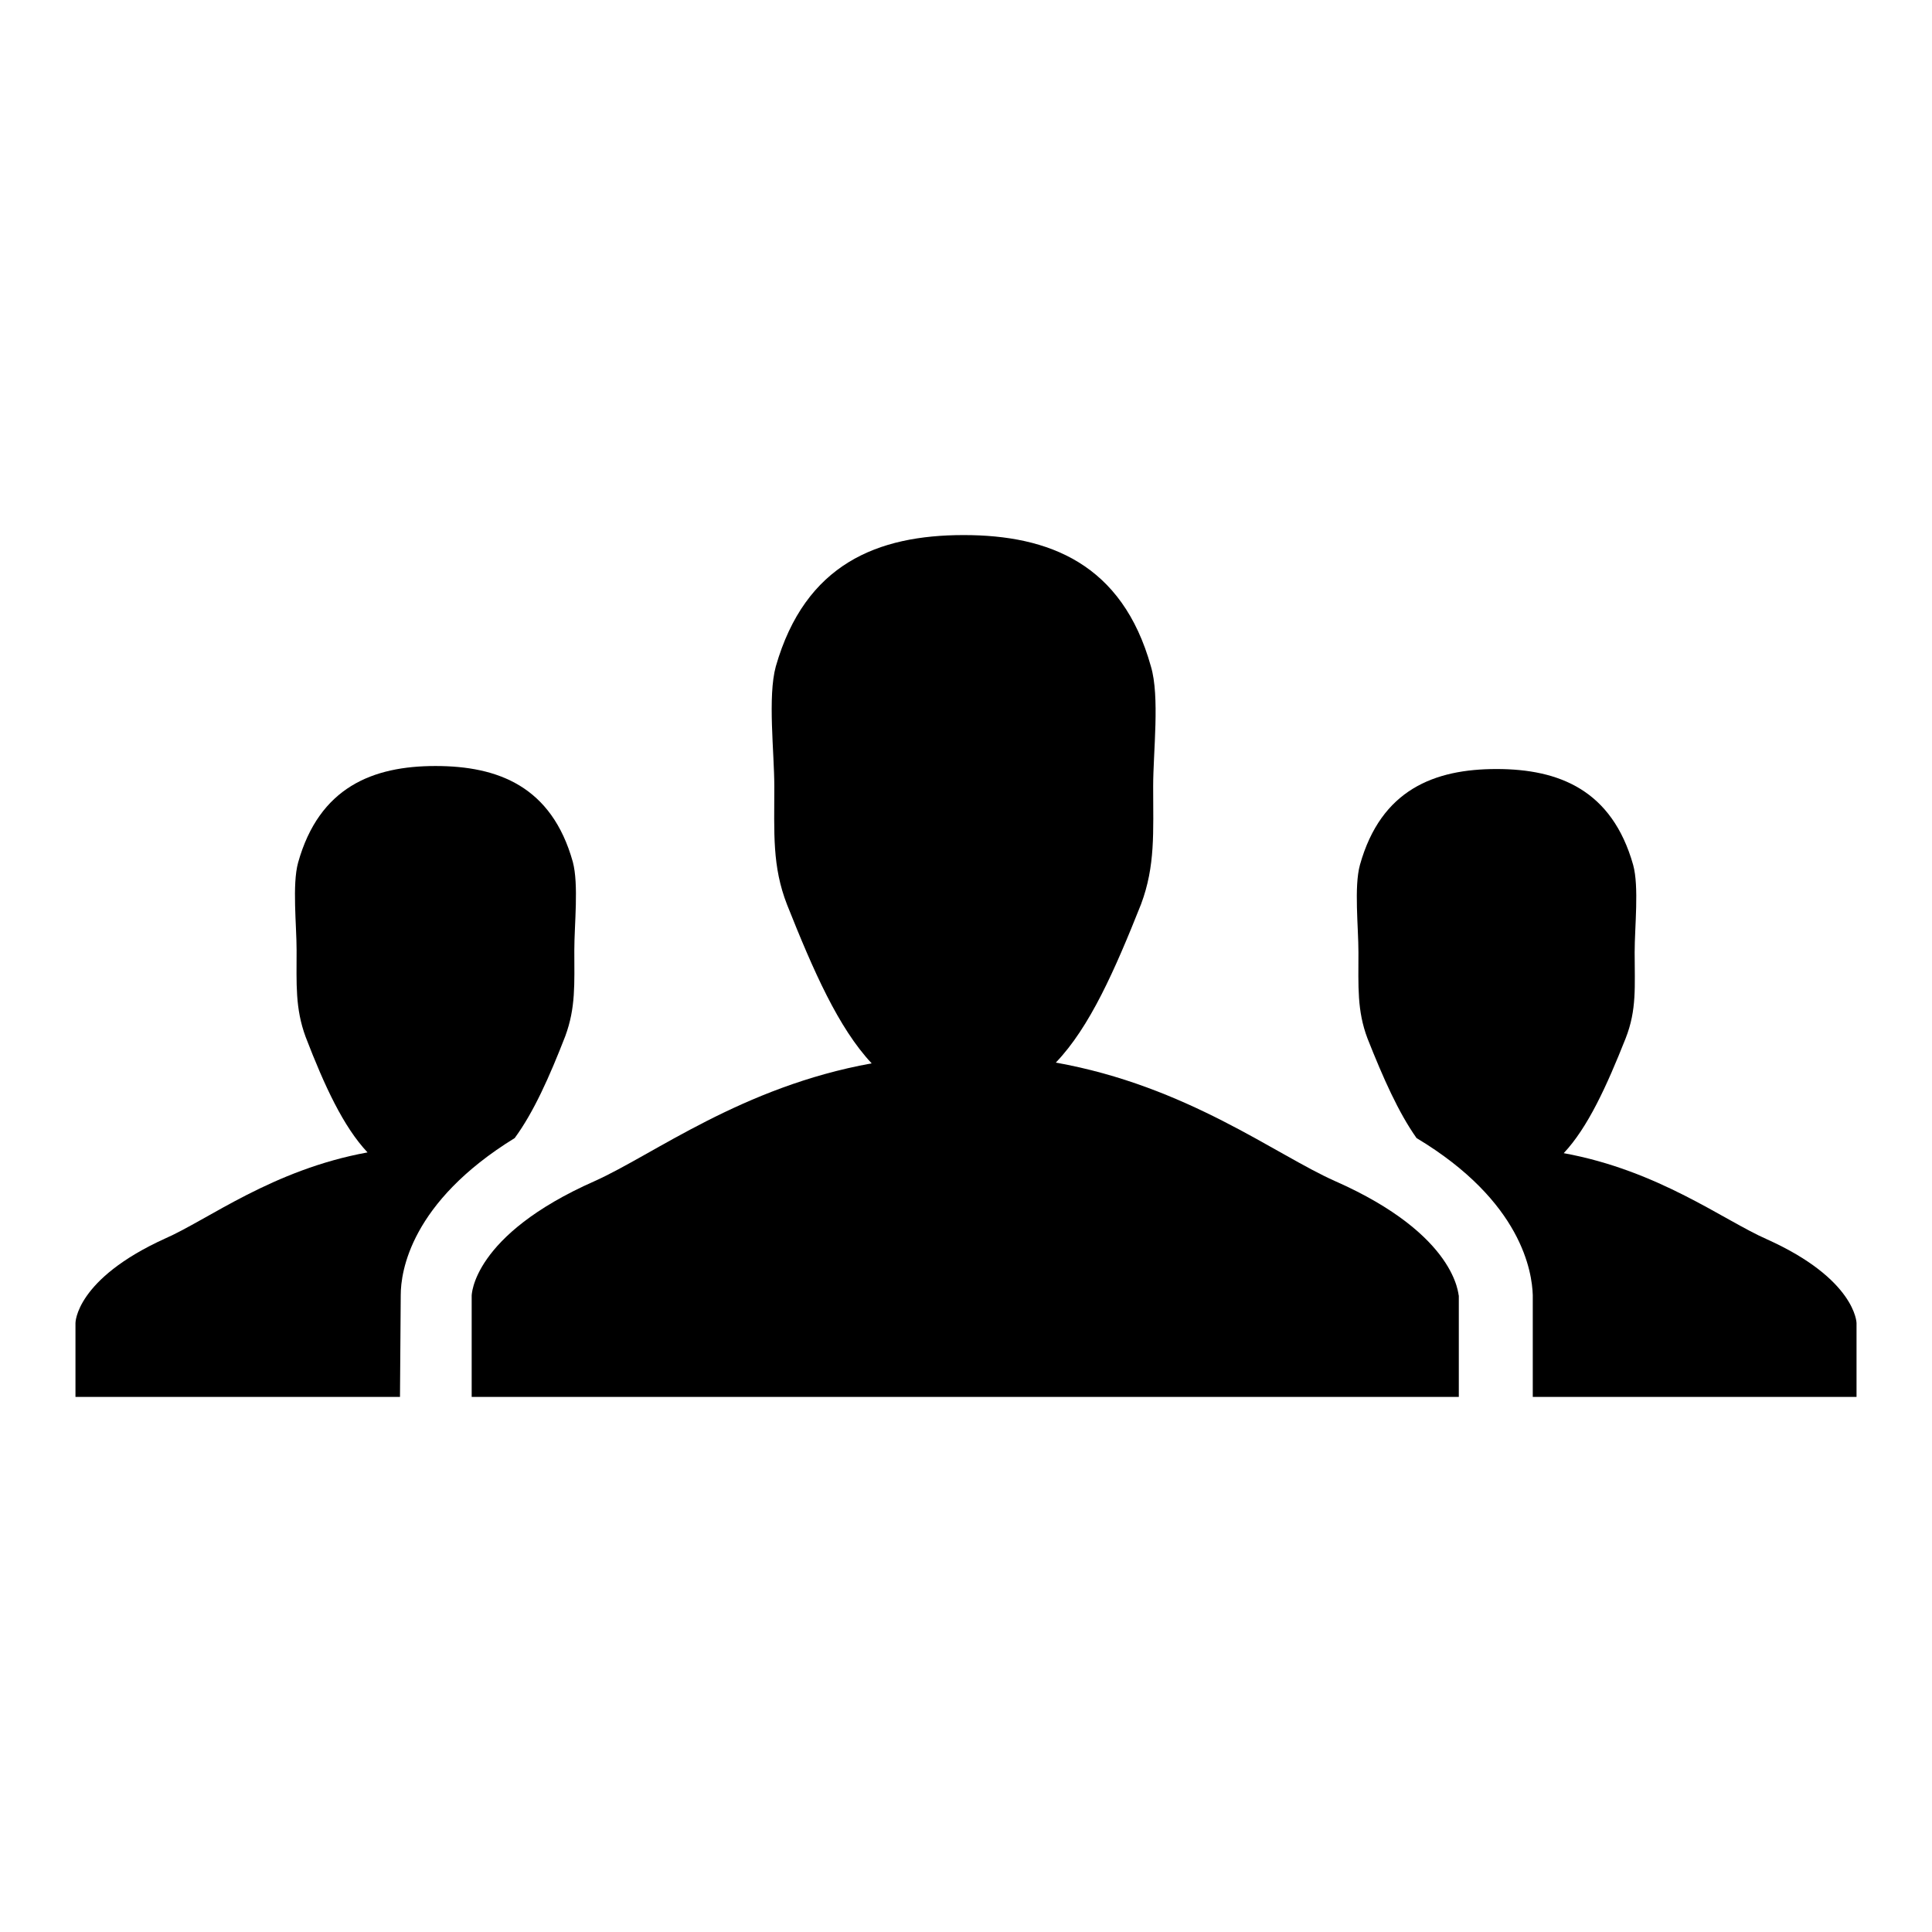
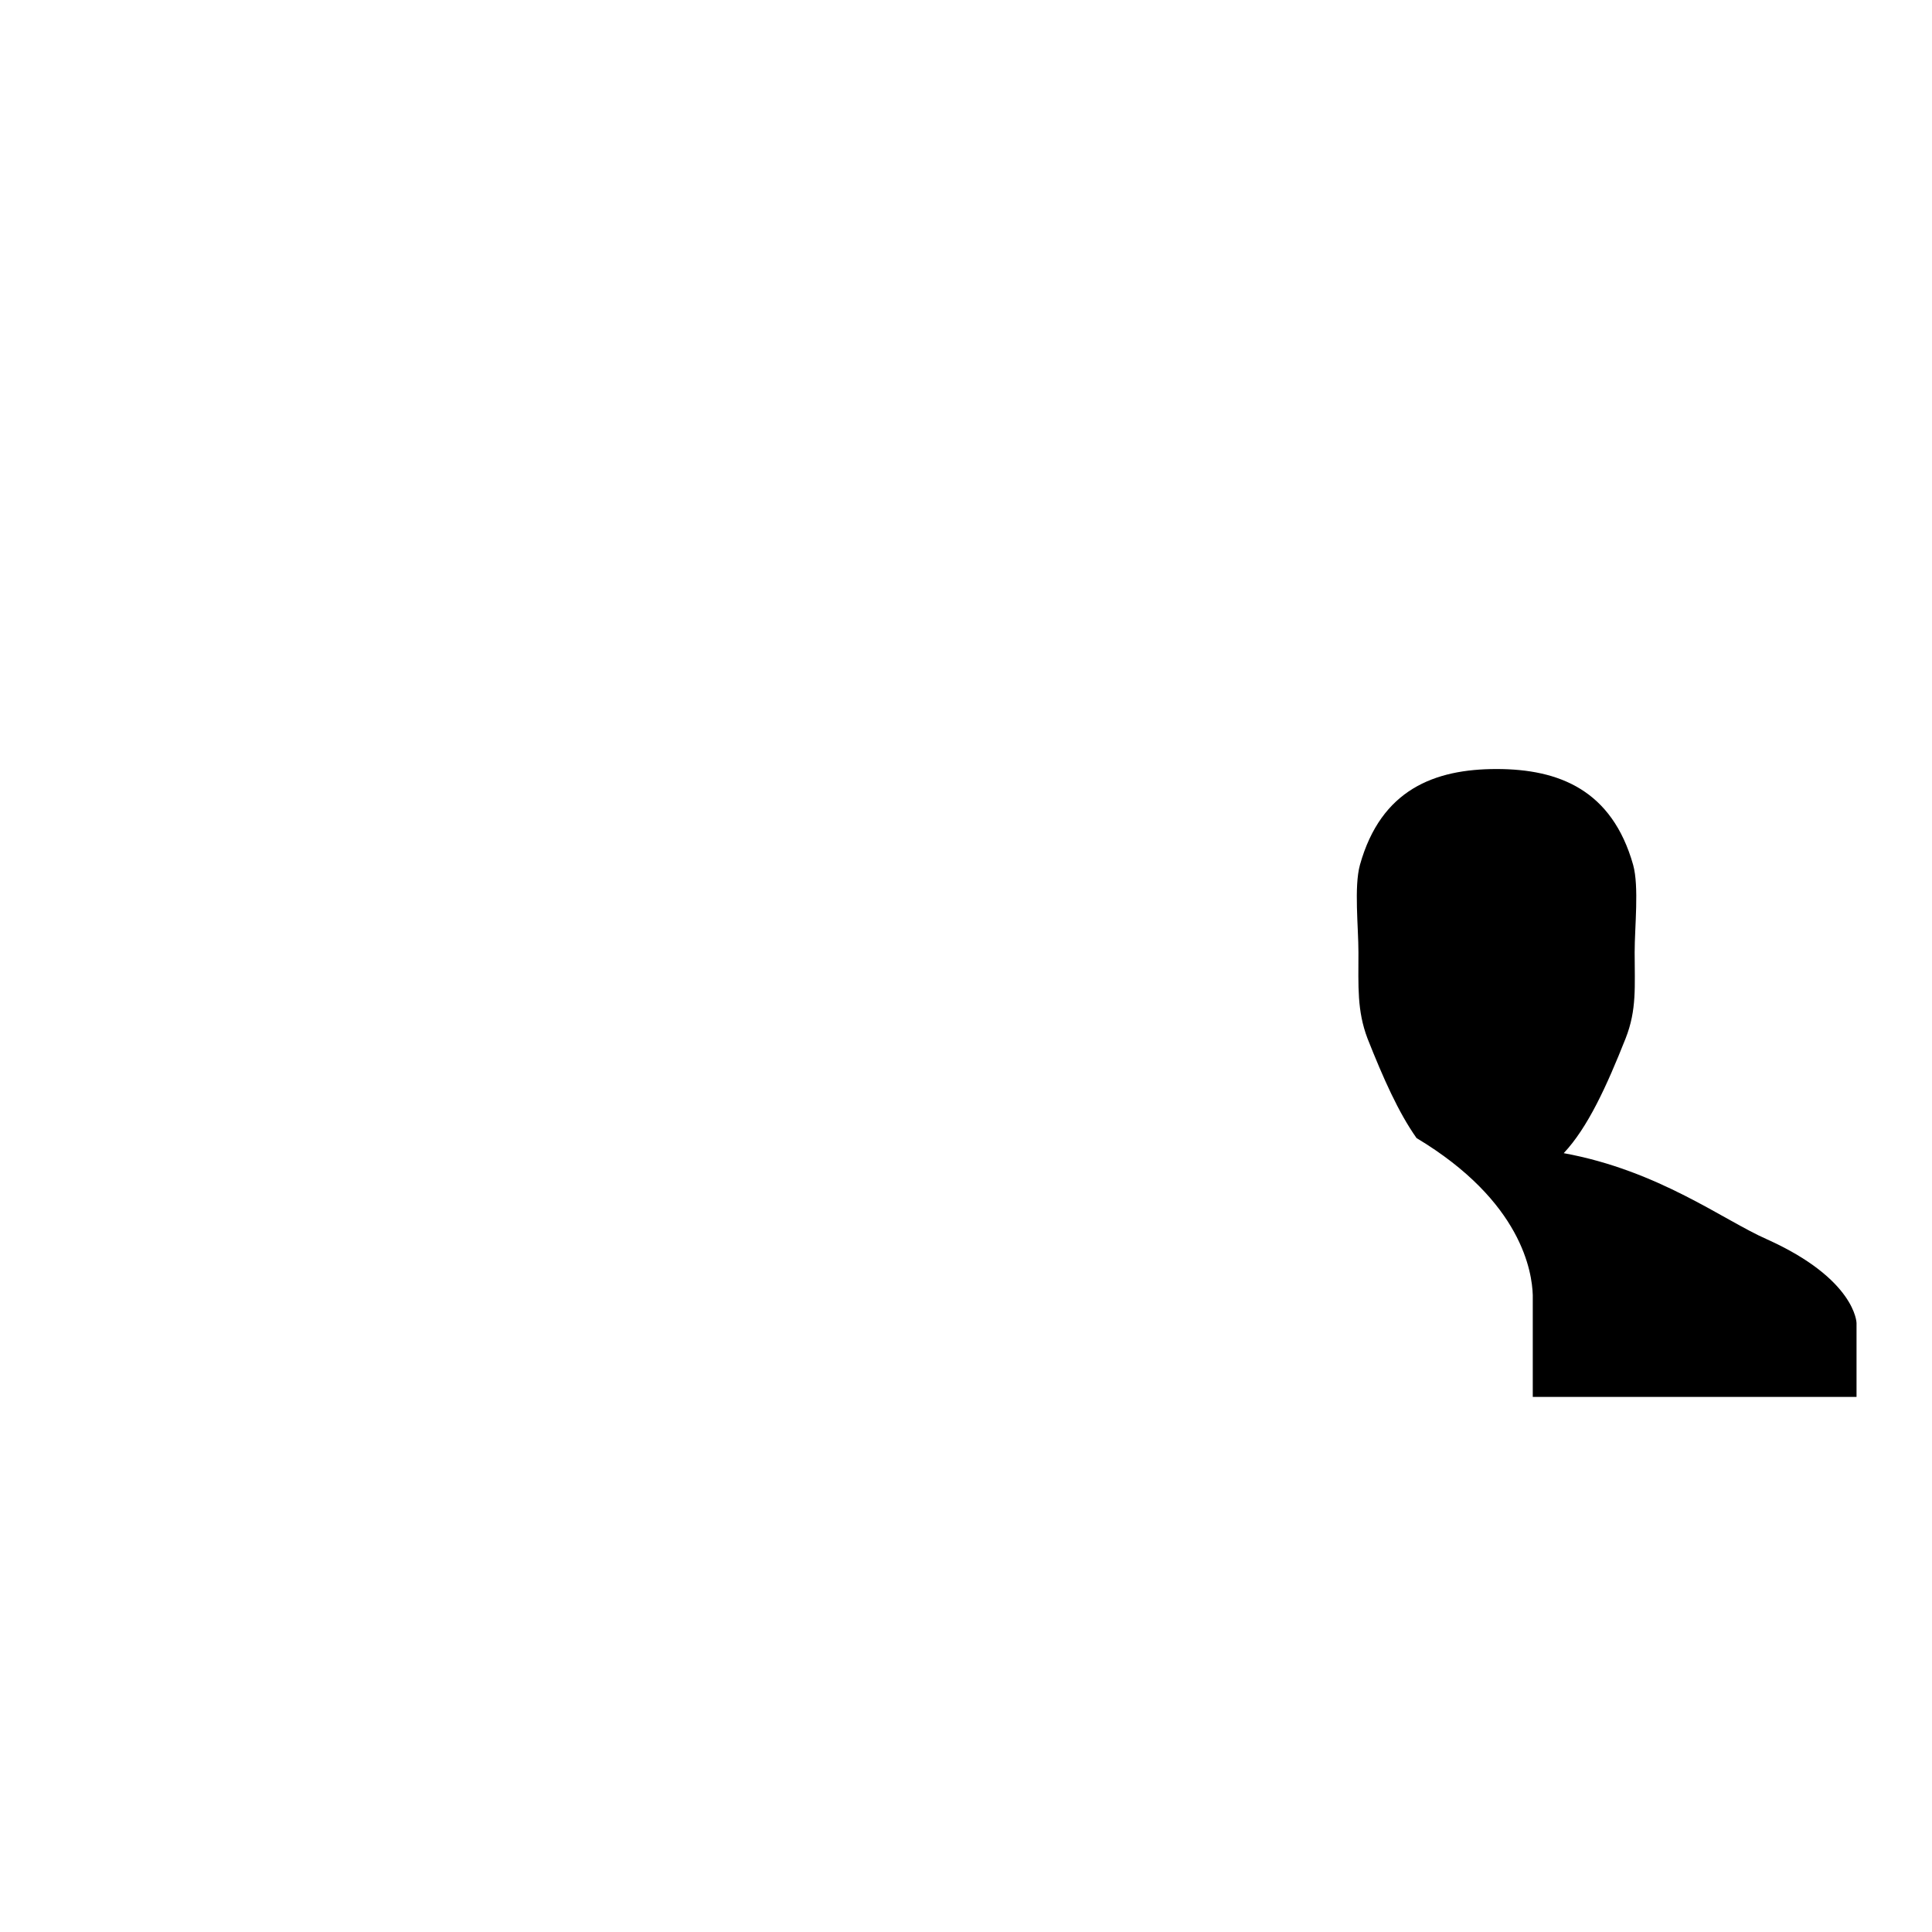
<svg xmlns="http://www.w3.org/2000/svg" version="1.1" x="0px" y="0px" viewBox="0 0 256 256" enable-background="new 0 0 256 256" xml:space="preserve">
  <g>
    <g>
      <path fill="#000000" d="M246,175.3c0,0-0.1-5.8-11.9-11.1c-5.7-2.5-14.3-9.1-26.9-11.4c3.2-3.4,5.7-8.9,8.2-15.2c1.5-3.8,1.2-6.9,1.2-11.4c0-3.4,0.6-8.7-0.2-11.6c-2.8-9.9-9.8-12.7-18.1-12.7c-8.2,0-15.3,2.7-18.1,12.7c-0.8,2.9-0.2,8.2-0.2,11.6c0,4.5-0.2,7.7,1.2,11.4c2.1,5.3,4.1,9.8,6.5,13.2c14,8.4,15.3,17.8,15.4,20.8v0.1v0v13.4v0H246L246,175.3L246,175.3z" />
-       <path fill="#000000" d="M53.1,171.6L53.1,171.6c0-3.1,1.3-12.3,15.1-20.8c2.5-3.4,4.6-8.1,6.7-13.5c1.4-3.8,1.2-6.9,1.2-11.4c0-3.4,0.6-8.7-0.2-11.7c-2.8-10-9.9-12.7-18.2-12.7c-8.3,0-15.4,2.8-18.2,12.8c-0.8,2.9-0.2,8.3-0.2,11.6c0,4.5-0.2,7.7,1.2,11.5c2.5,6.5,5,11.9,8.2,15.3c-12.6,2.3-21.1,8.9-26.8,11.4C10,169.5,10,175.3,10,175.3v9.8h43L53.1,171.6L53.1,171.6L53.1,171.6z" />
-       <path fill="#000000" d="M176.9,156.5c-7.9-3.5-19.6-12.6-37-15.7c4.5-4.7,7.8-12.2,11.3-21c1.9-5.1,1.6-9.5,1.6-15.6c0-4.6,0.9-11.9-0.3-15.9c-3.8-13.6-13.5-17.4-24.8-17.4c-11.4,0-21,3.8-24.9,17.4c-1.1,4-0.2,11.4-0.2,15.9c0,6.2-0.3,10.6,1.7,15.7c3.5,8.8,6.8,16.3,11.2,21C98.3,144,86.6,153,78.8,156.5c-16.3,7.2-16.3,15.2-16.3,15.2v13.4l130.8,0v-13.4C193.2,171.7,193.2,163.7,176.9,156.5z" />
    </g>
  </g>
</svg>